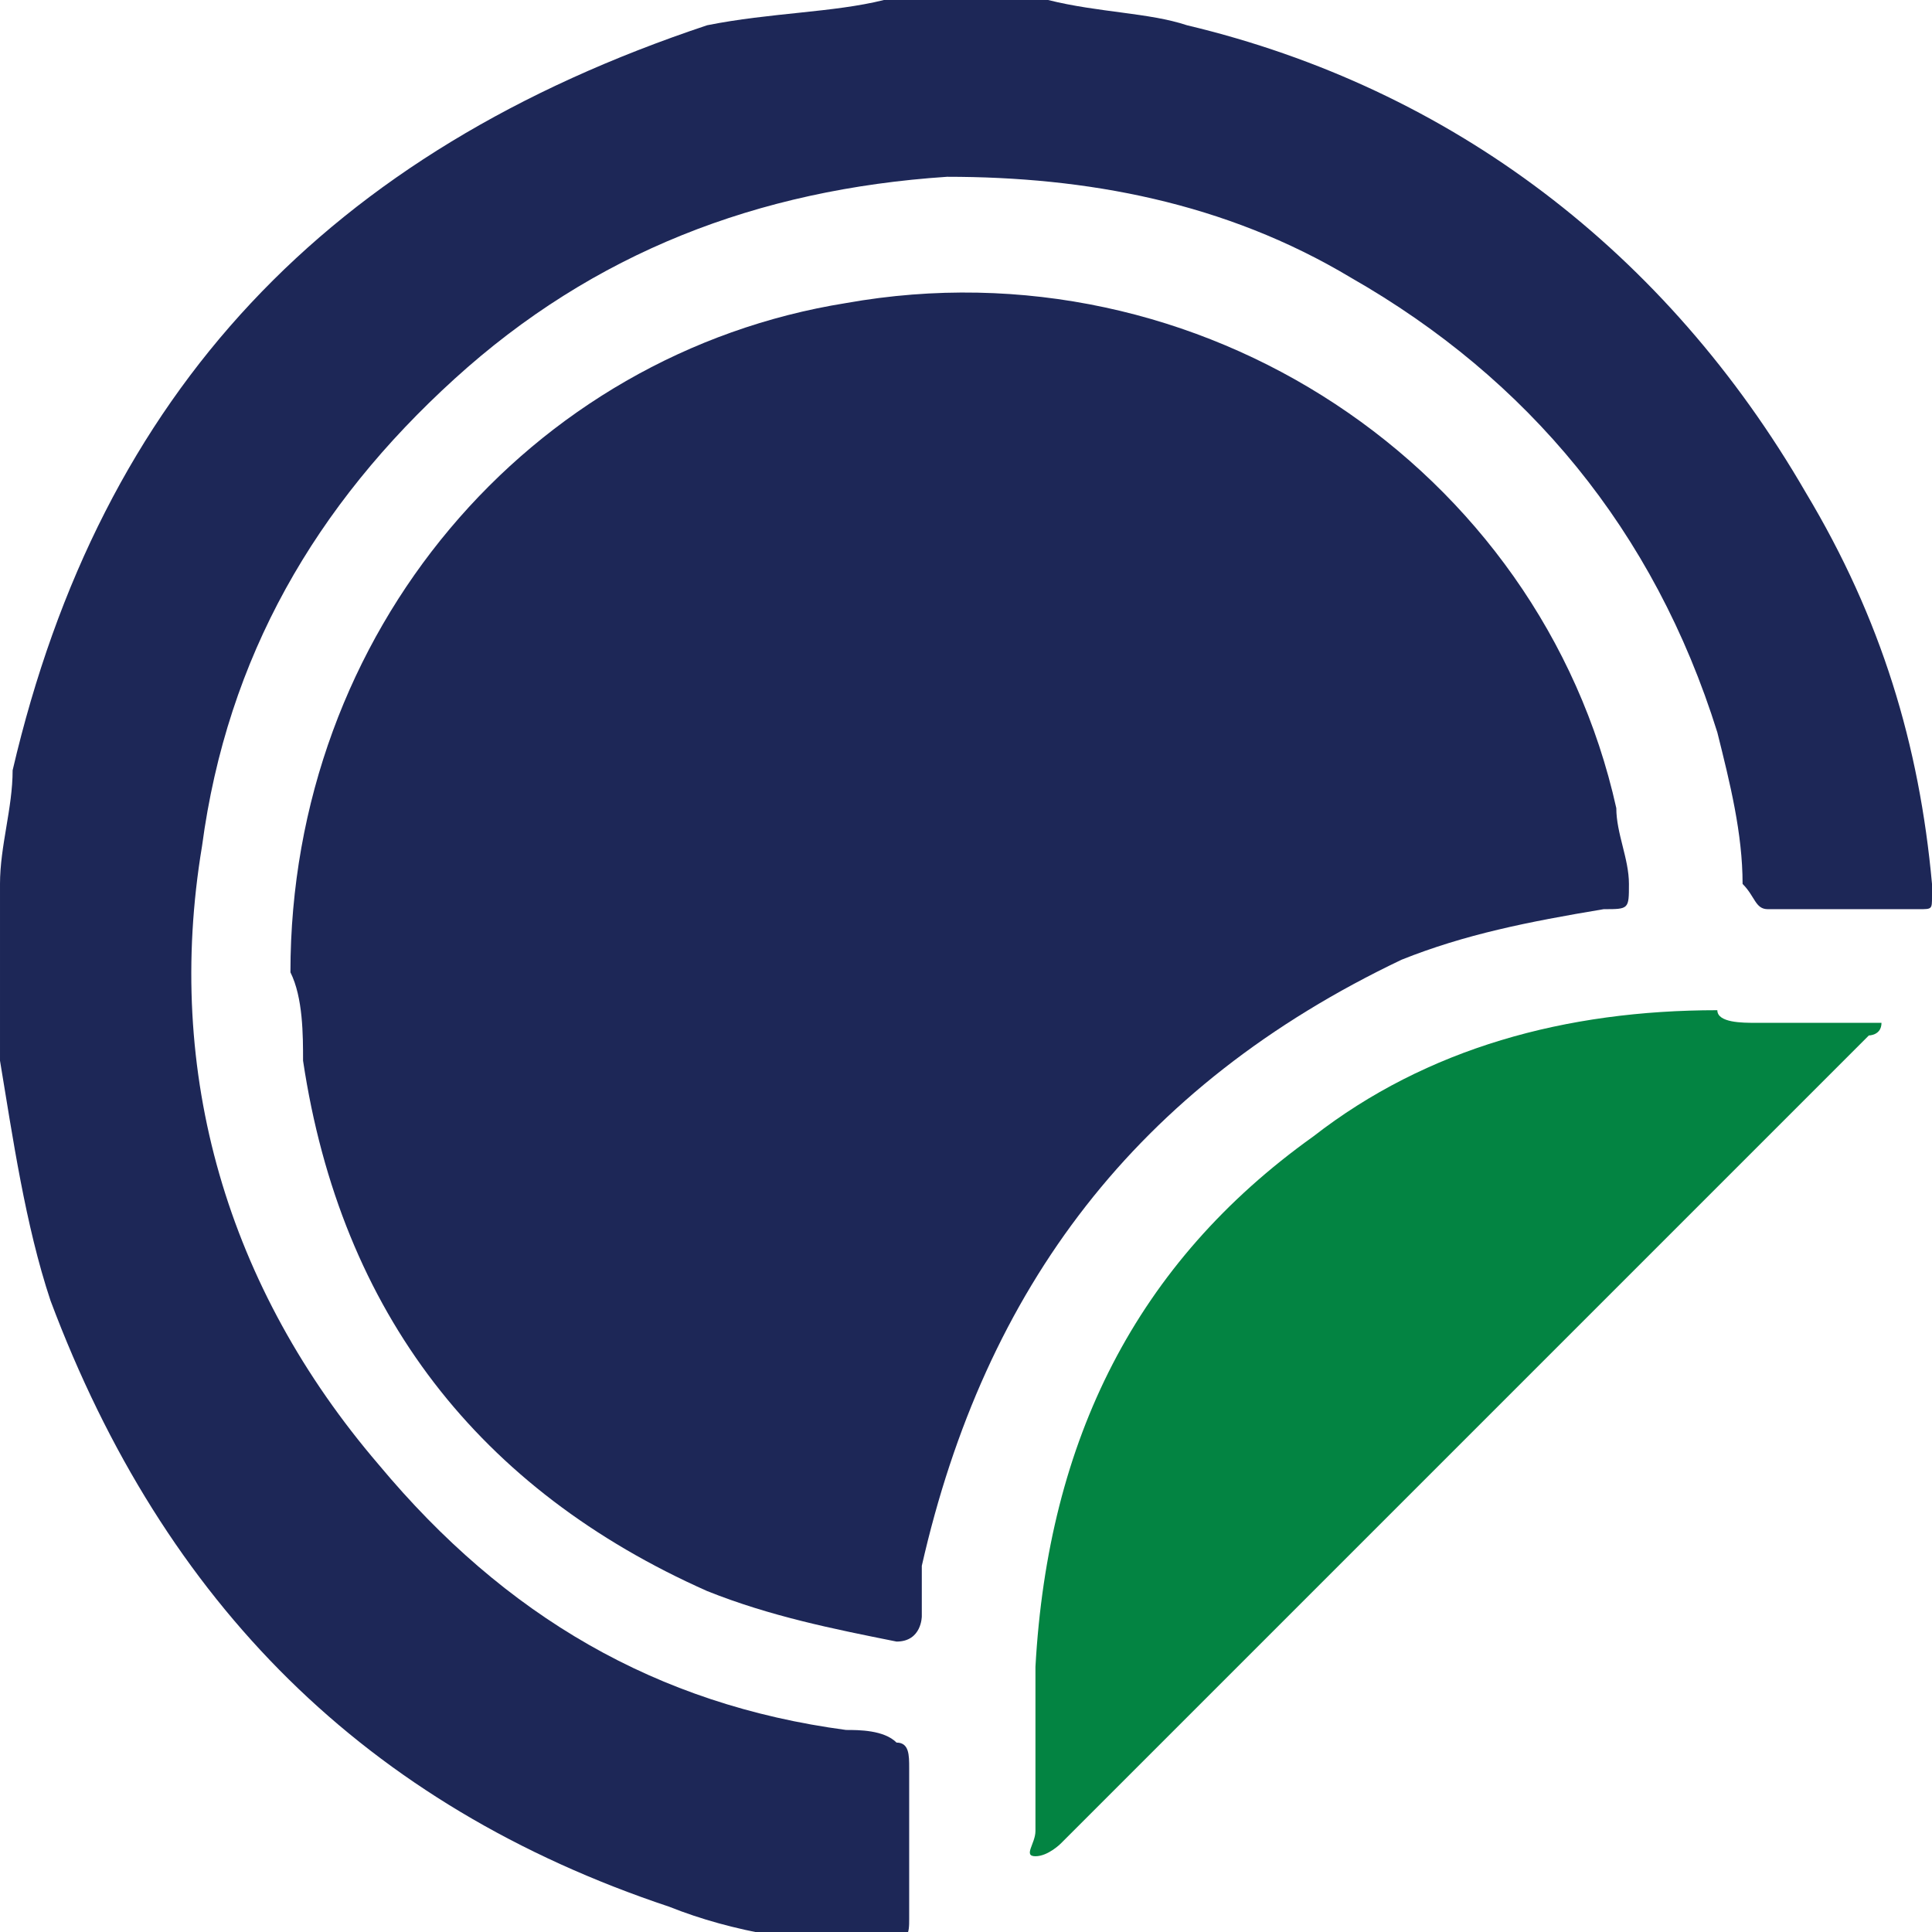
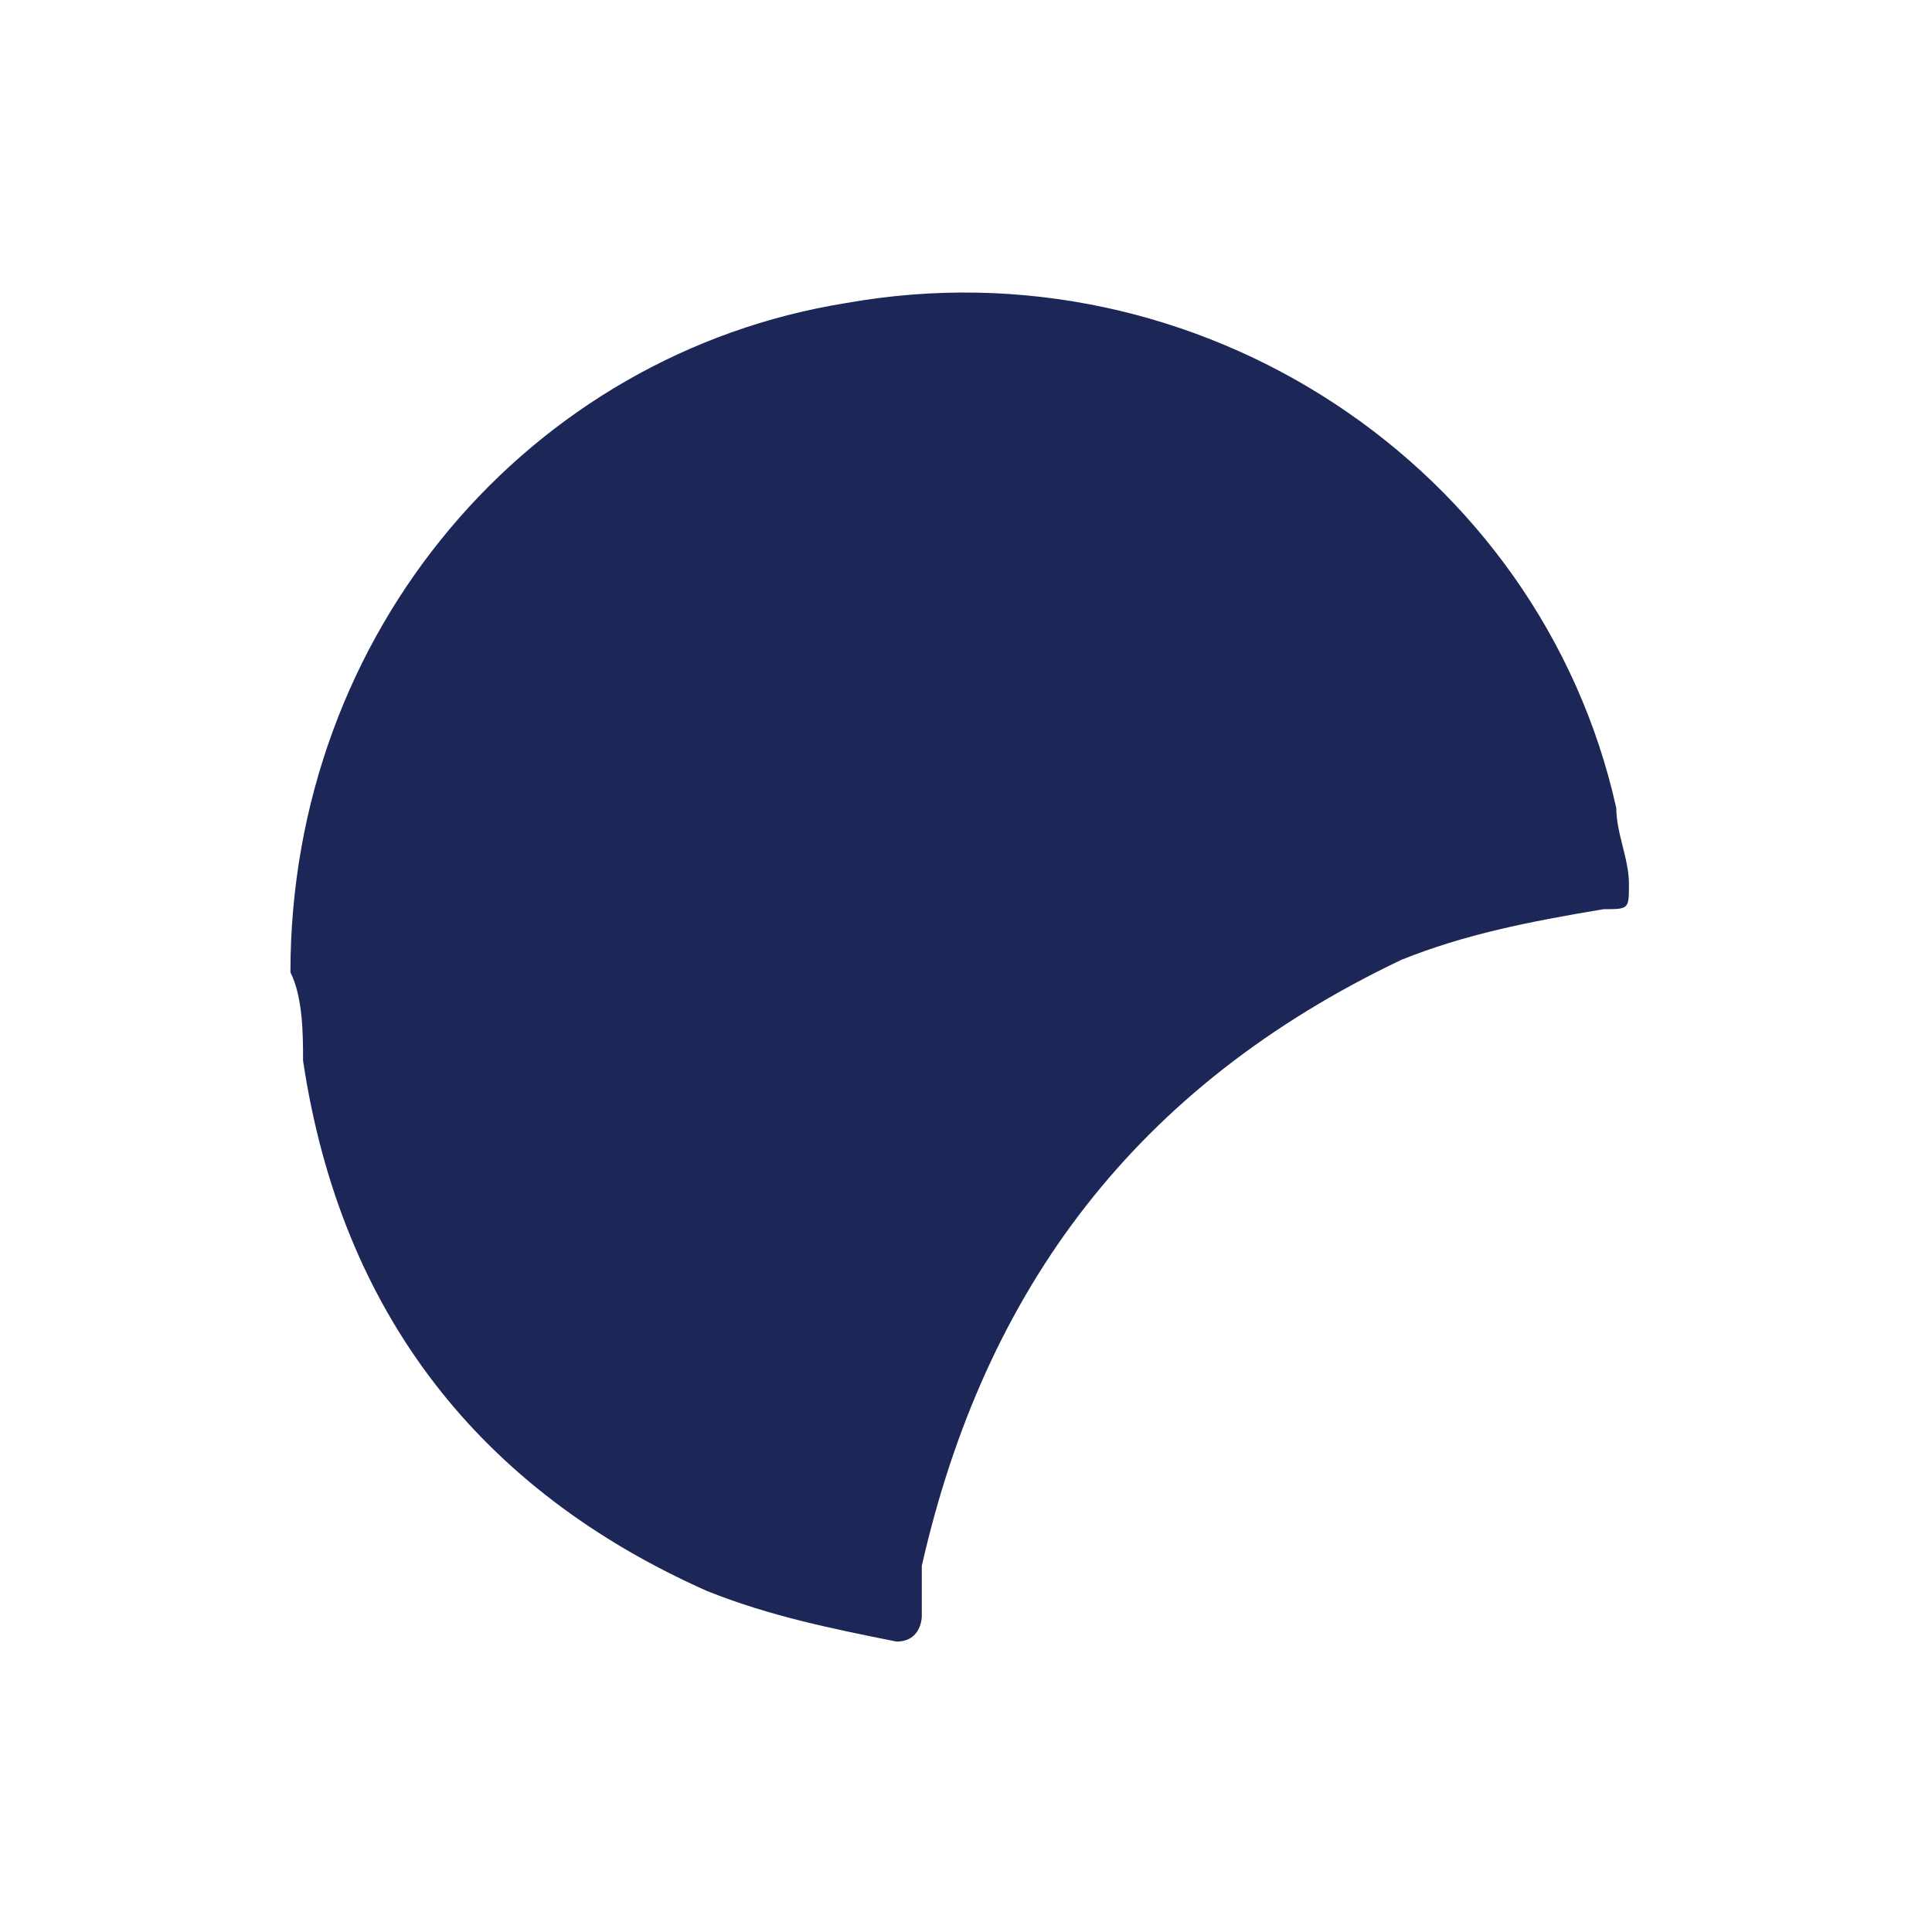
<svg xmlns="http://www.w3.org/2000/svg" enable-background="new 0 0 15.3 15.3" viewBox="0 0 15.3 15.3">
-   <path d="m8.3 0c.4.1.8.1 1.1.2 2.1.5 3.8 1.8 4.9 3.7.6 1 .9 2 1 3.1v.1c0 .1 0 .1-.1.1-.4 0-.8 0-1.2 0-.1 0-.1-.1-.2-.2 0-.4-.1-.8-.2-1.2-.5-1.6-1.5-2.8-2.9-3.6-1-.6-2.1-.8-3.2-.8-1.5.1-2.8.6-3.9 1.6s-1.8 2.2-2 3.7c-.3 1.8.2 3.5 1.4 4.9 1 1.2 2.2 1.9 3.7 2.1.1 0 .3 0 .4.1.1 0 .1.1.1.2v1.2c0 .1 0 .2-.2.2-.6 0-1.2-.1-1.7-.3-2.4-.8-4-2.4-4.9-4.8-.2-.6-.3-1.3-.4-1.9v-.1c0-.4 0-.8 0-1.3 0-.3.1-.6.1-.9.7-3 2.5-4.9 5.5-5.9.5-.1 1-.1 1.4-.2z" fill="#1d2757" />
  <path d="m2.3 7.7c0-2.7 1.9-4.9 4.4-5.3 2.8-.5 5.5 1.3 6.1 4 0 .2.1.4.1.6s0 .2-.2.2c-.6.1-1.1.2-1.6.4-2.1 1-3.3 2.6-3.8 4.8v.4s0 .2-.2.2c-.5-.1-1-.2-1.5-.4-1.8-.8-2.9-2.2-3.2-4.2 0-.2 0-.5-.1-.7z" fill="#1d2757" />
-   <path d="m13.9 8.1h.8.2c0 .1-.1.1-.1.1-.7.7-1.3 1.3-2 2-1.5 1.5-3 3-4.4 4.4 0 0-.1.1-.2.1s0-.1 0-.2c0-.4 0-.9 0-1.3.1-1.8.8-3.2 2.2-4.2.9-.7 2-1 3.2-1 0 .1.2.1.3.1z" fill="#038442" />
</svg>